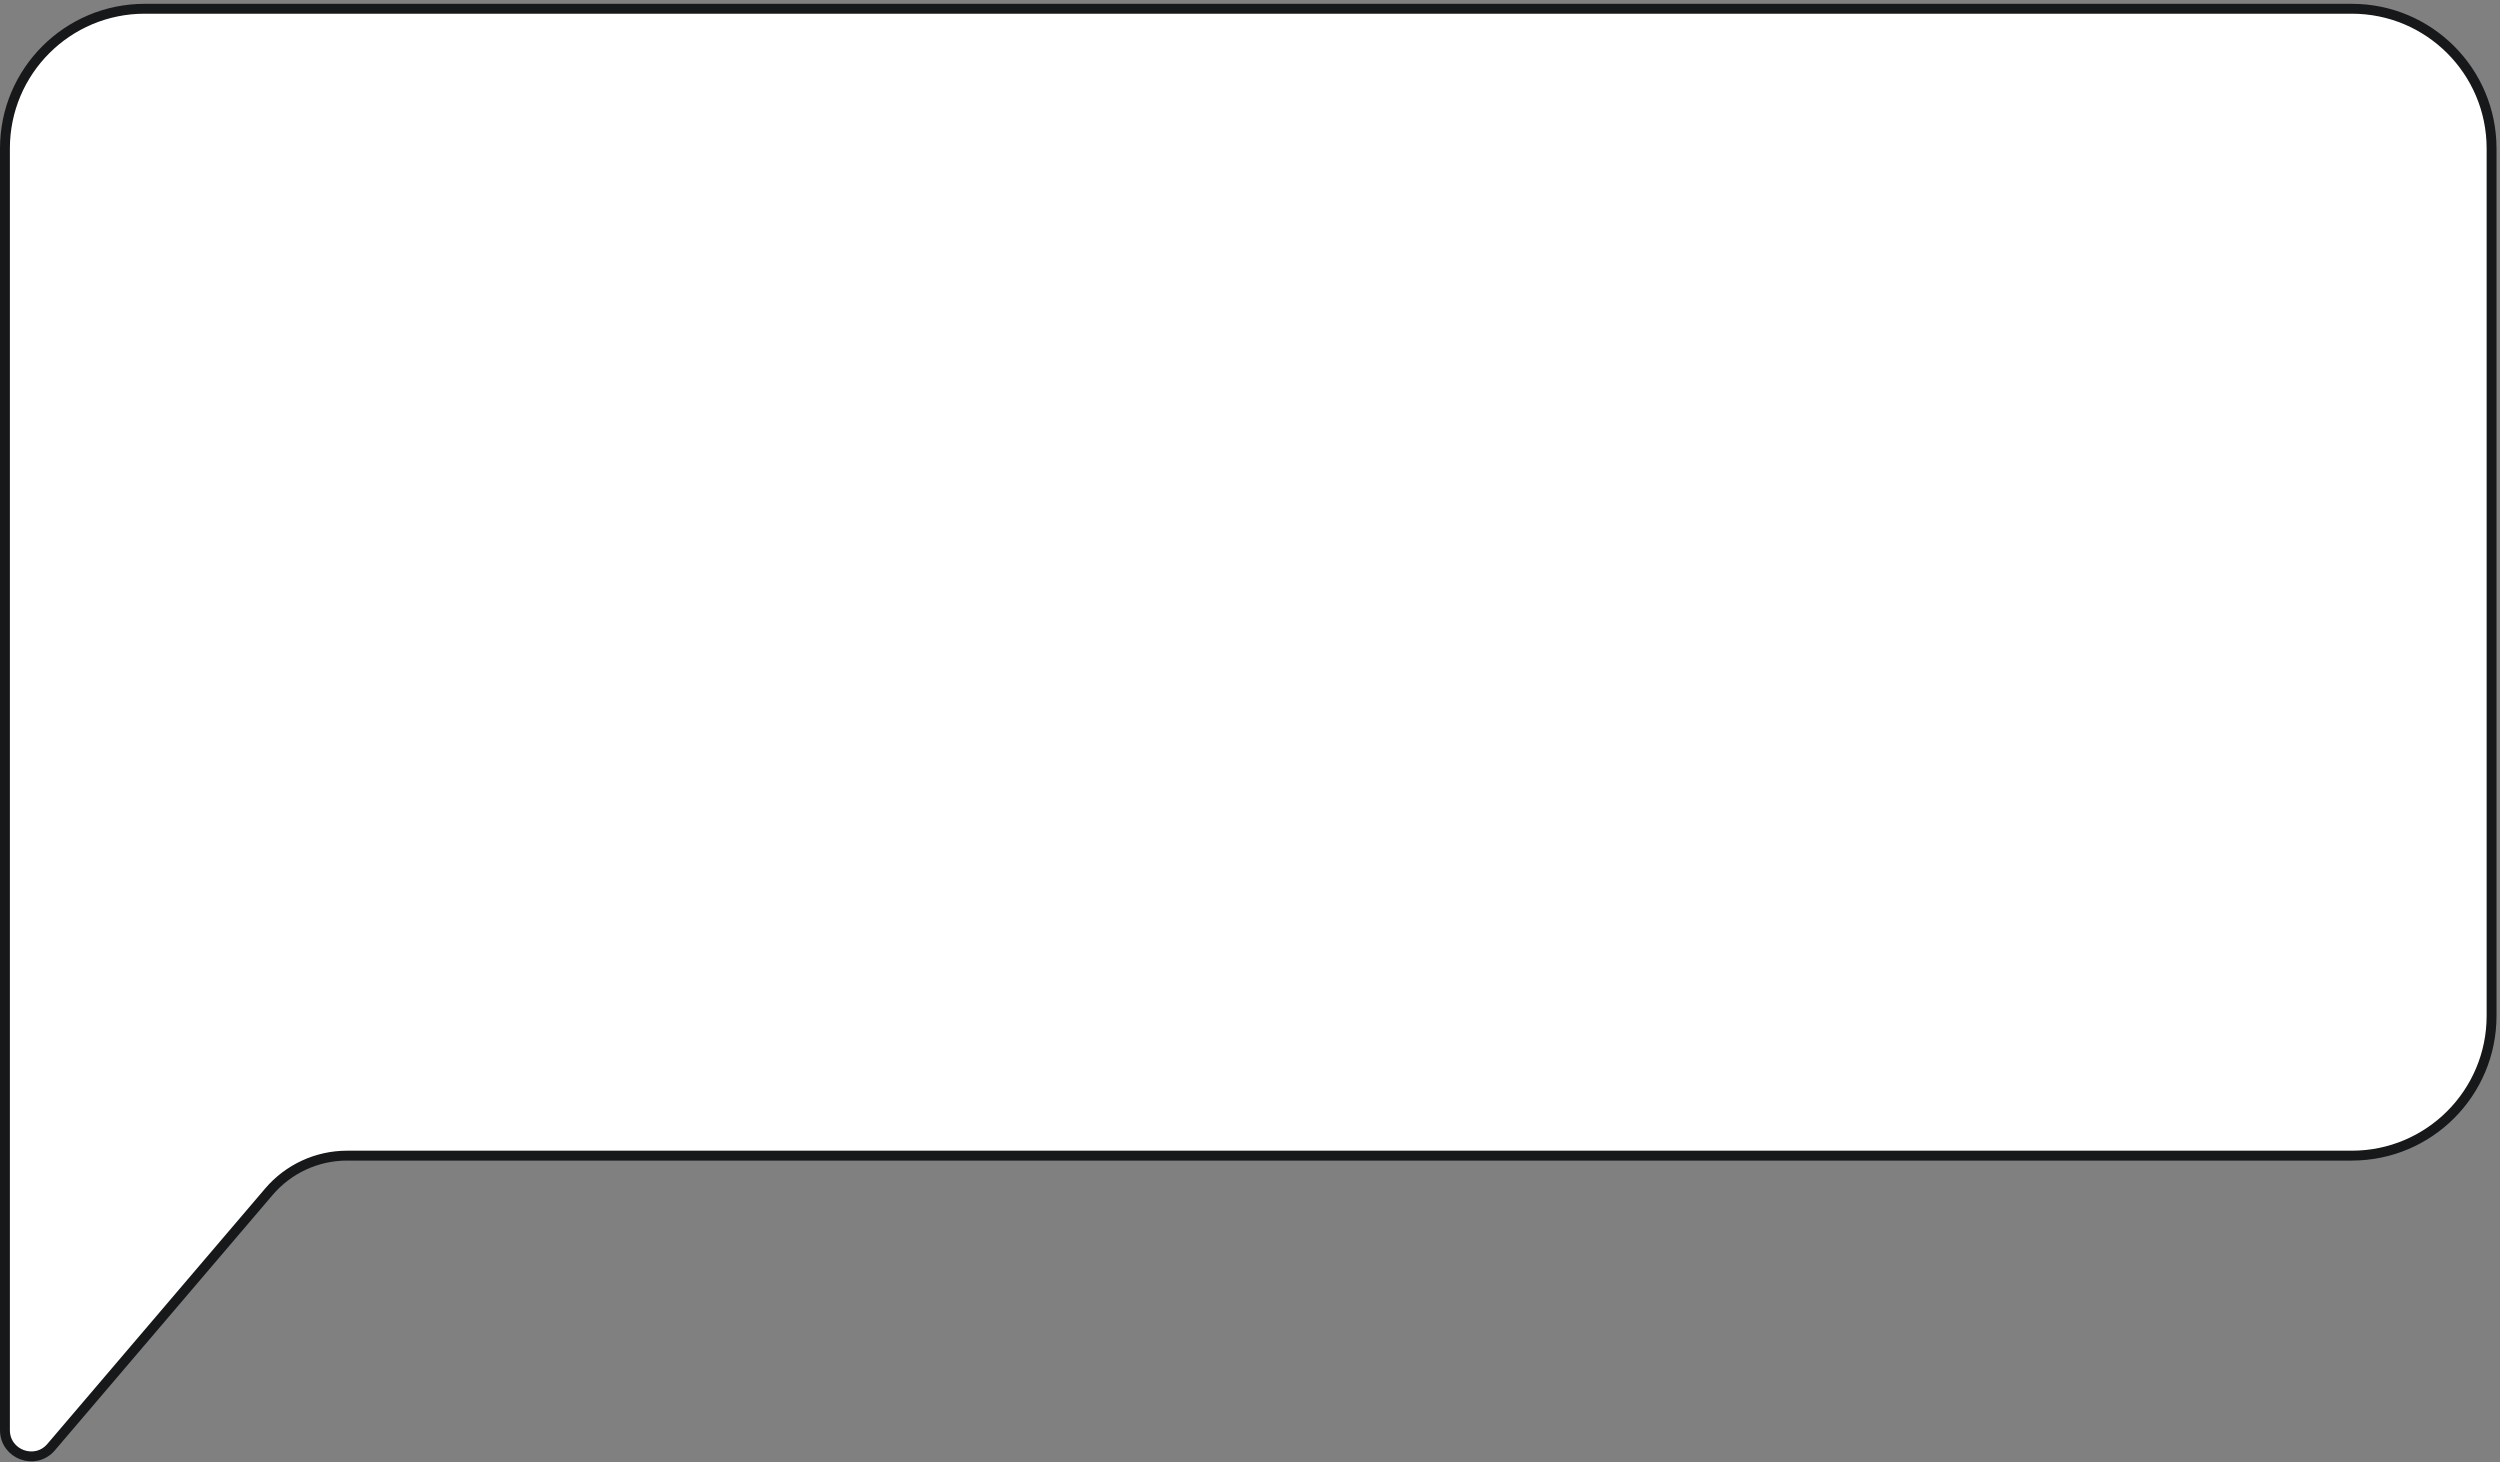
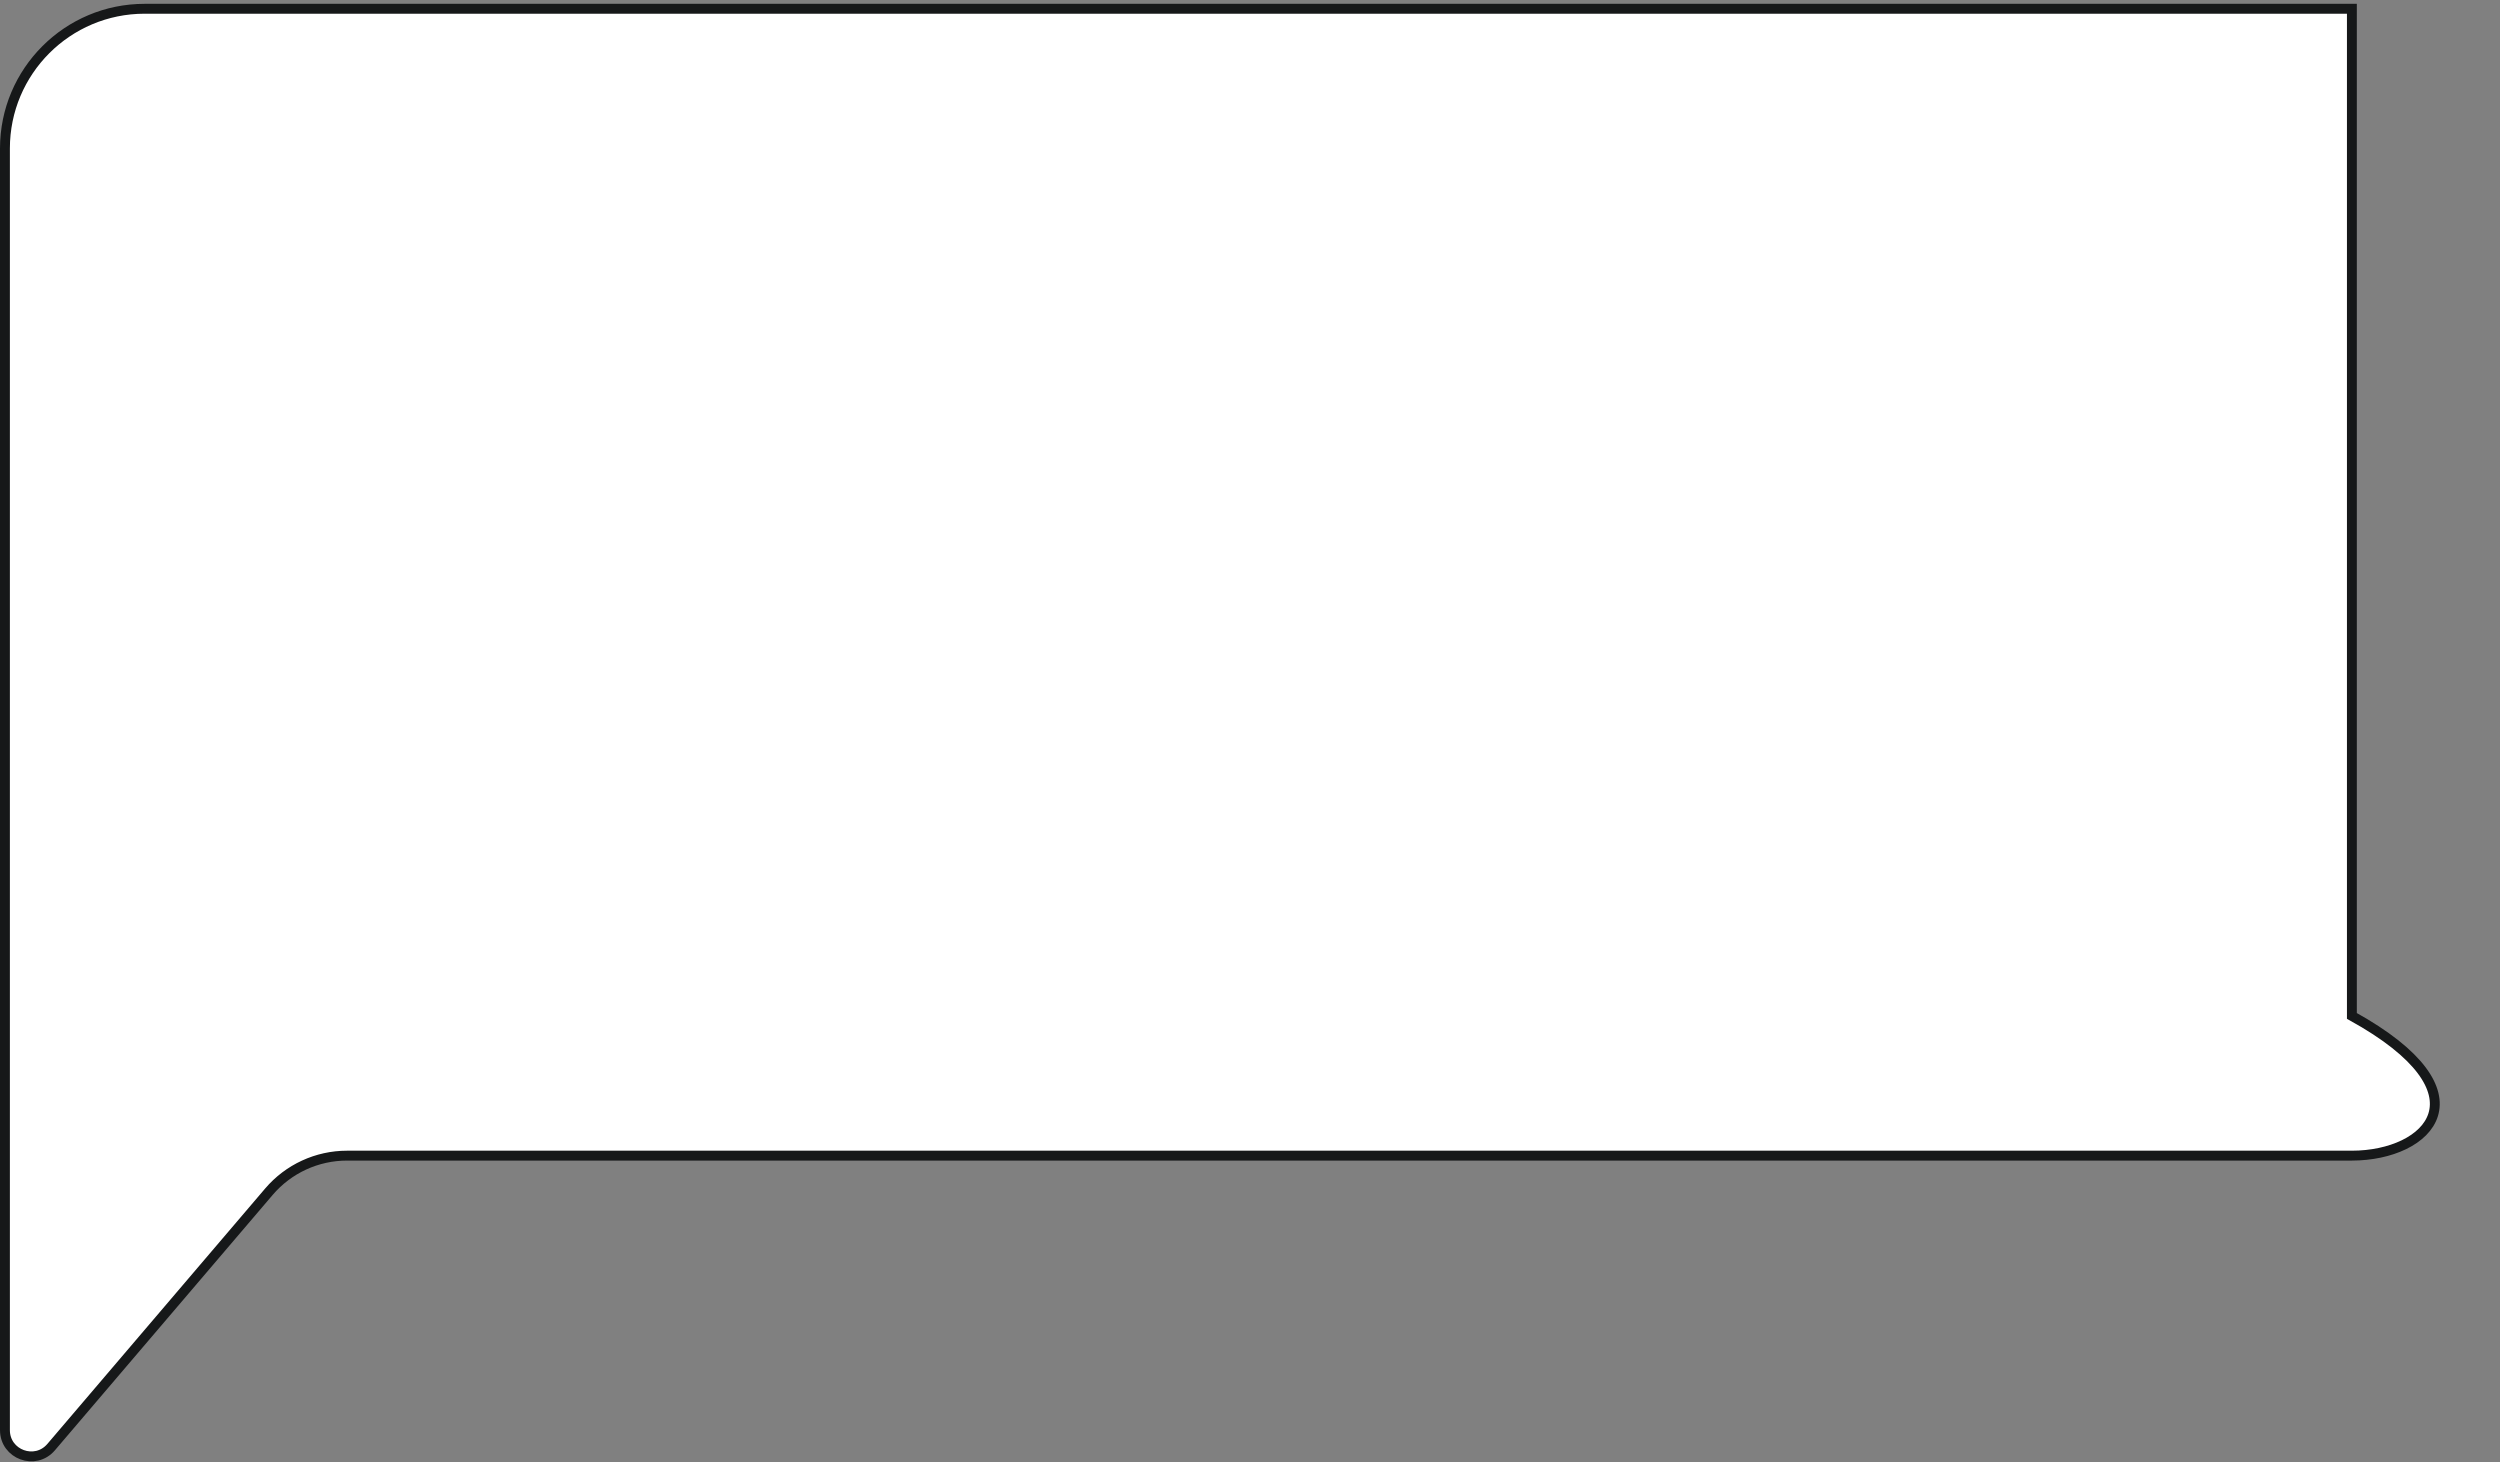
<svg xmlns="http://www.w3.org/2000/svg" width="506" height="296" viewBox="0 0 506 296" fill="none">
  <rect x="0" y="0" width="506" height="296" fill="#808080" stroke="none" />
-   <path d="M476.018 233.9H70.248C64.161 233.9 58.379 236.569 54.432 241.198L10.347 292.9C7.146 296.654 1 294.392 1 289.456V30.047C1 14.432 13.657 1.774 29.273 1.774H476.023C491.638 1.774 504.295 14.432 504.295 30.047V205.623C504.291 221.238 491.634 233.9 476.018 233.9Z" fill="white" stroke="#161819" stroke-width="2" stroke-miterlimit="10" />
+   <path d="M476.018 233.9H70.248C64.161 233.9 58.379 236.569 54.432 241.198L10.347 292.9C7.146 296.654 1 294.392 1 289.456V30.047C1 14.432 13.657 1.774 29.273 1.774H476.023V205.623C504.291 221.238 491.634 233.9 476.018 233.9Z" fill="white" stroke="#161819" stroke-width="2" stroke-miterlimit="10" />
</svg>